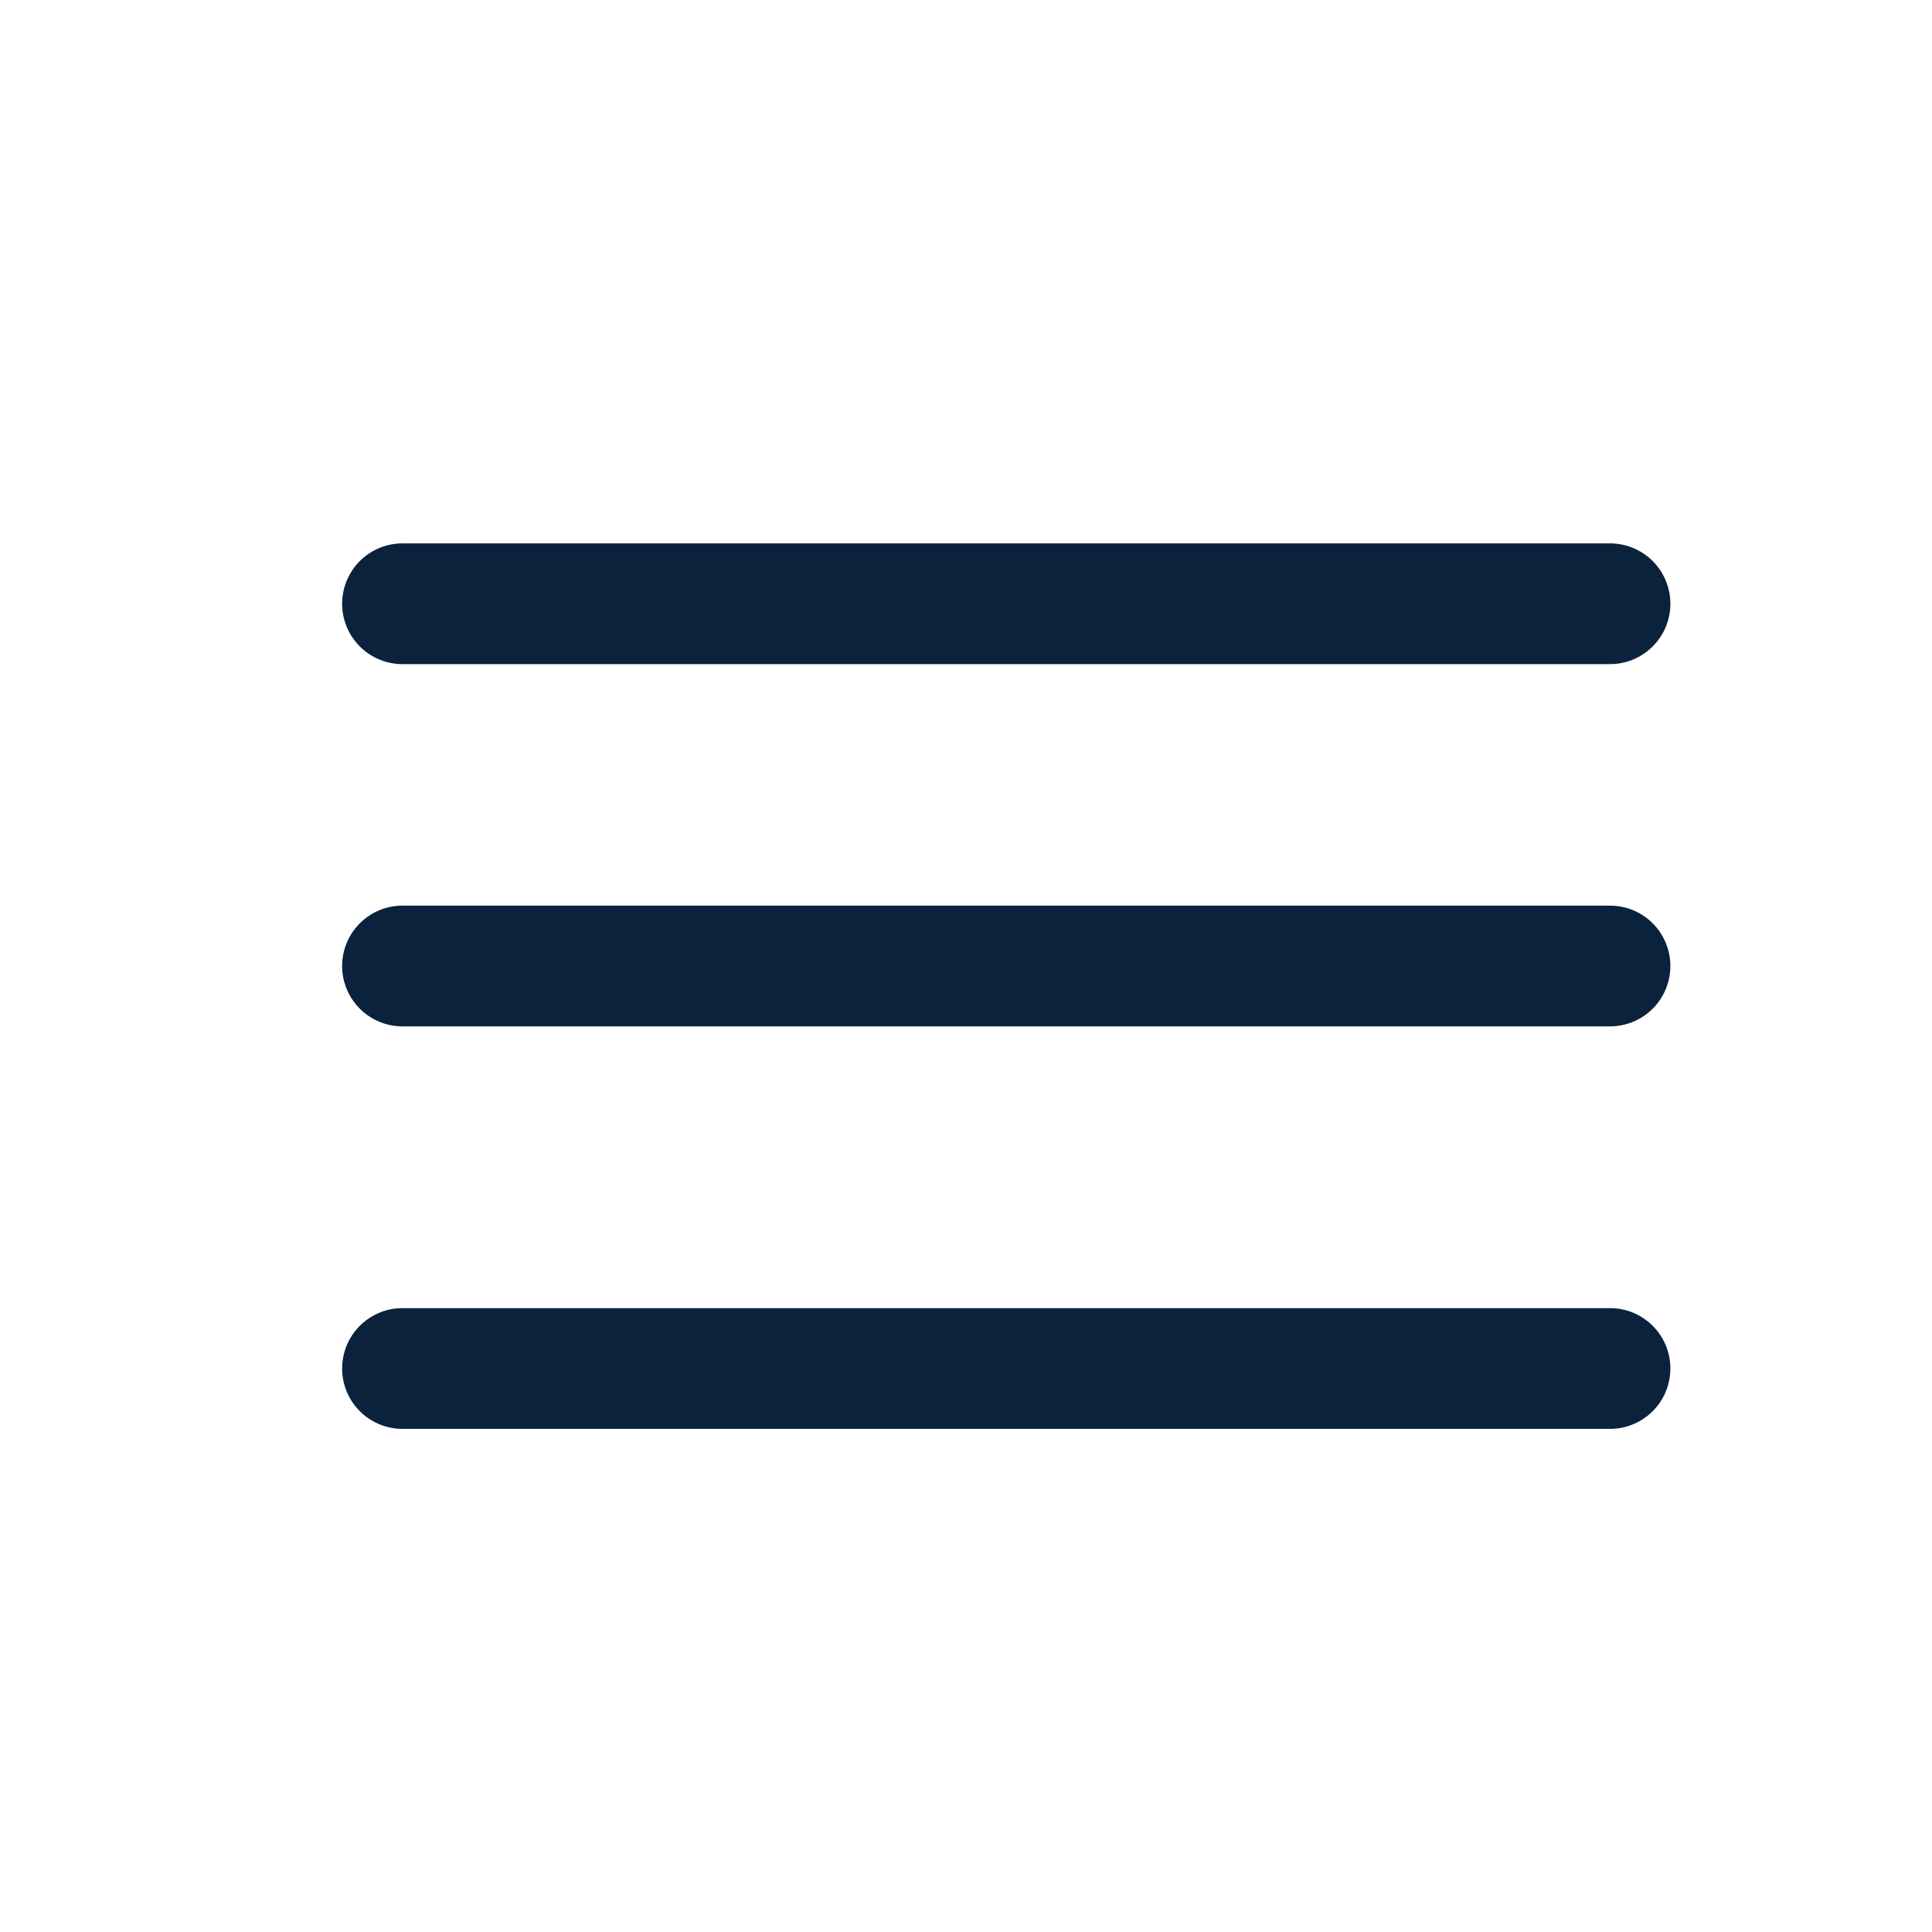
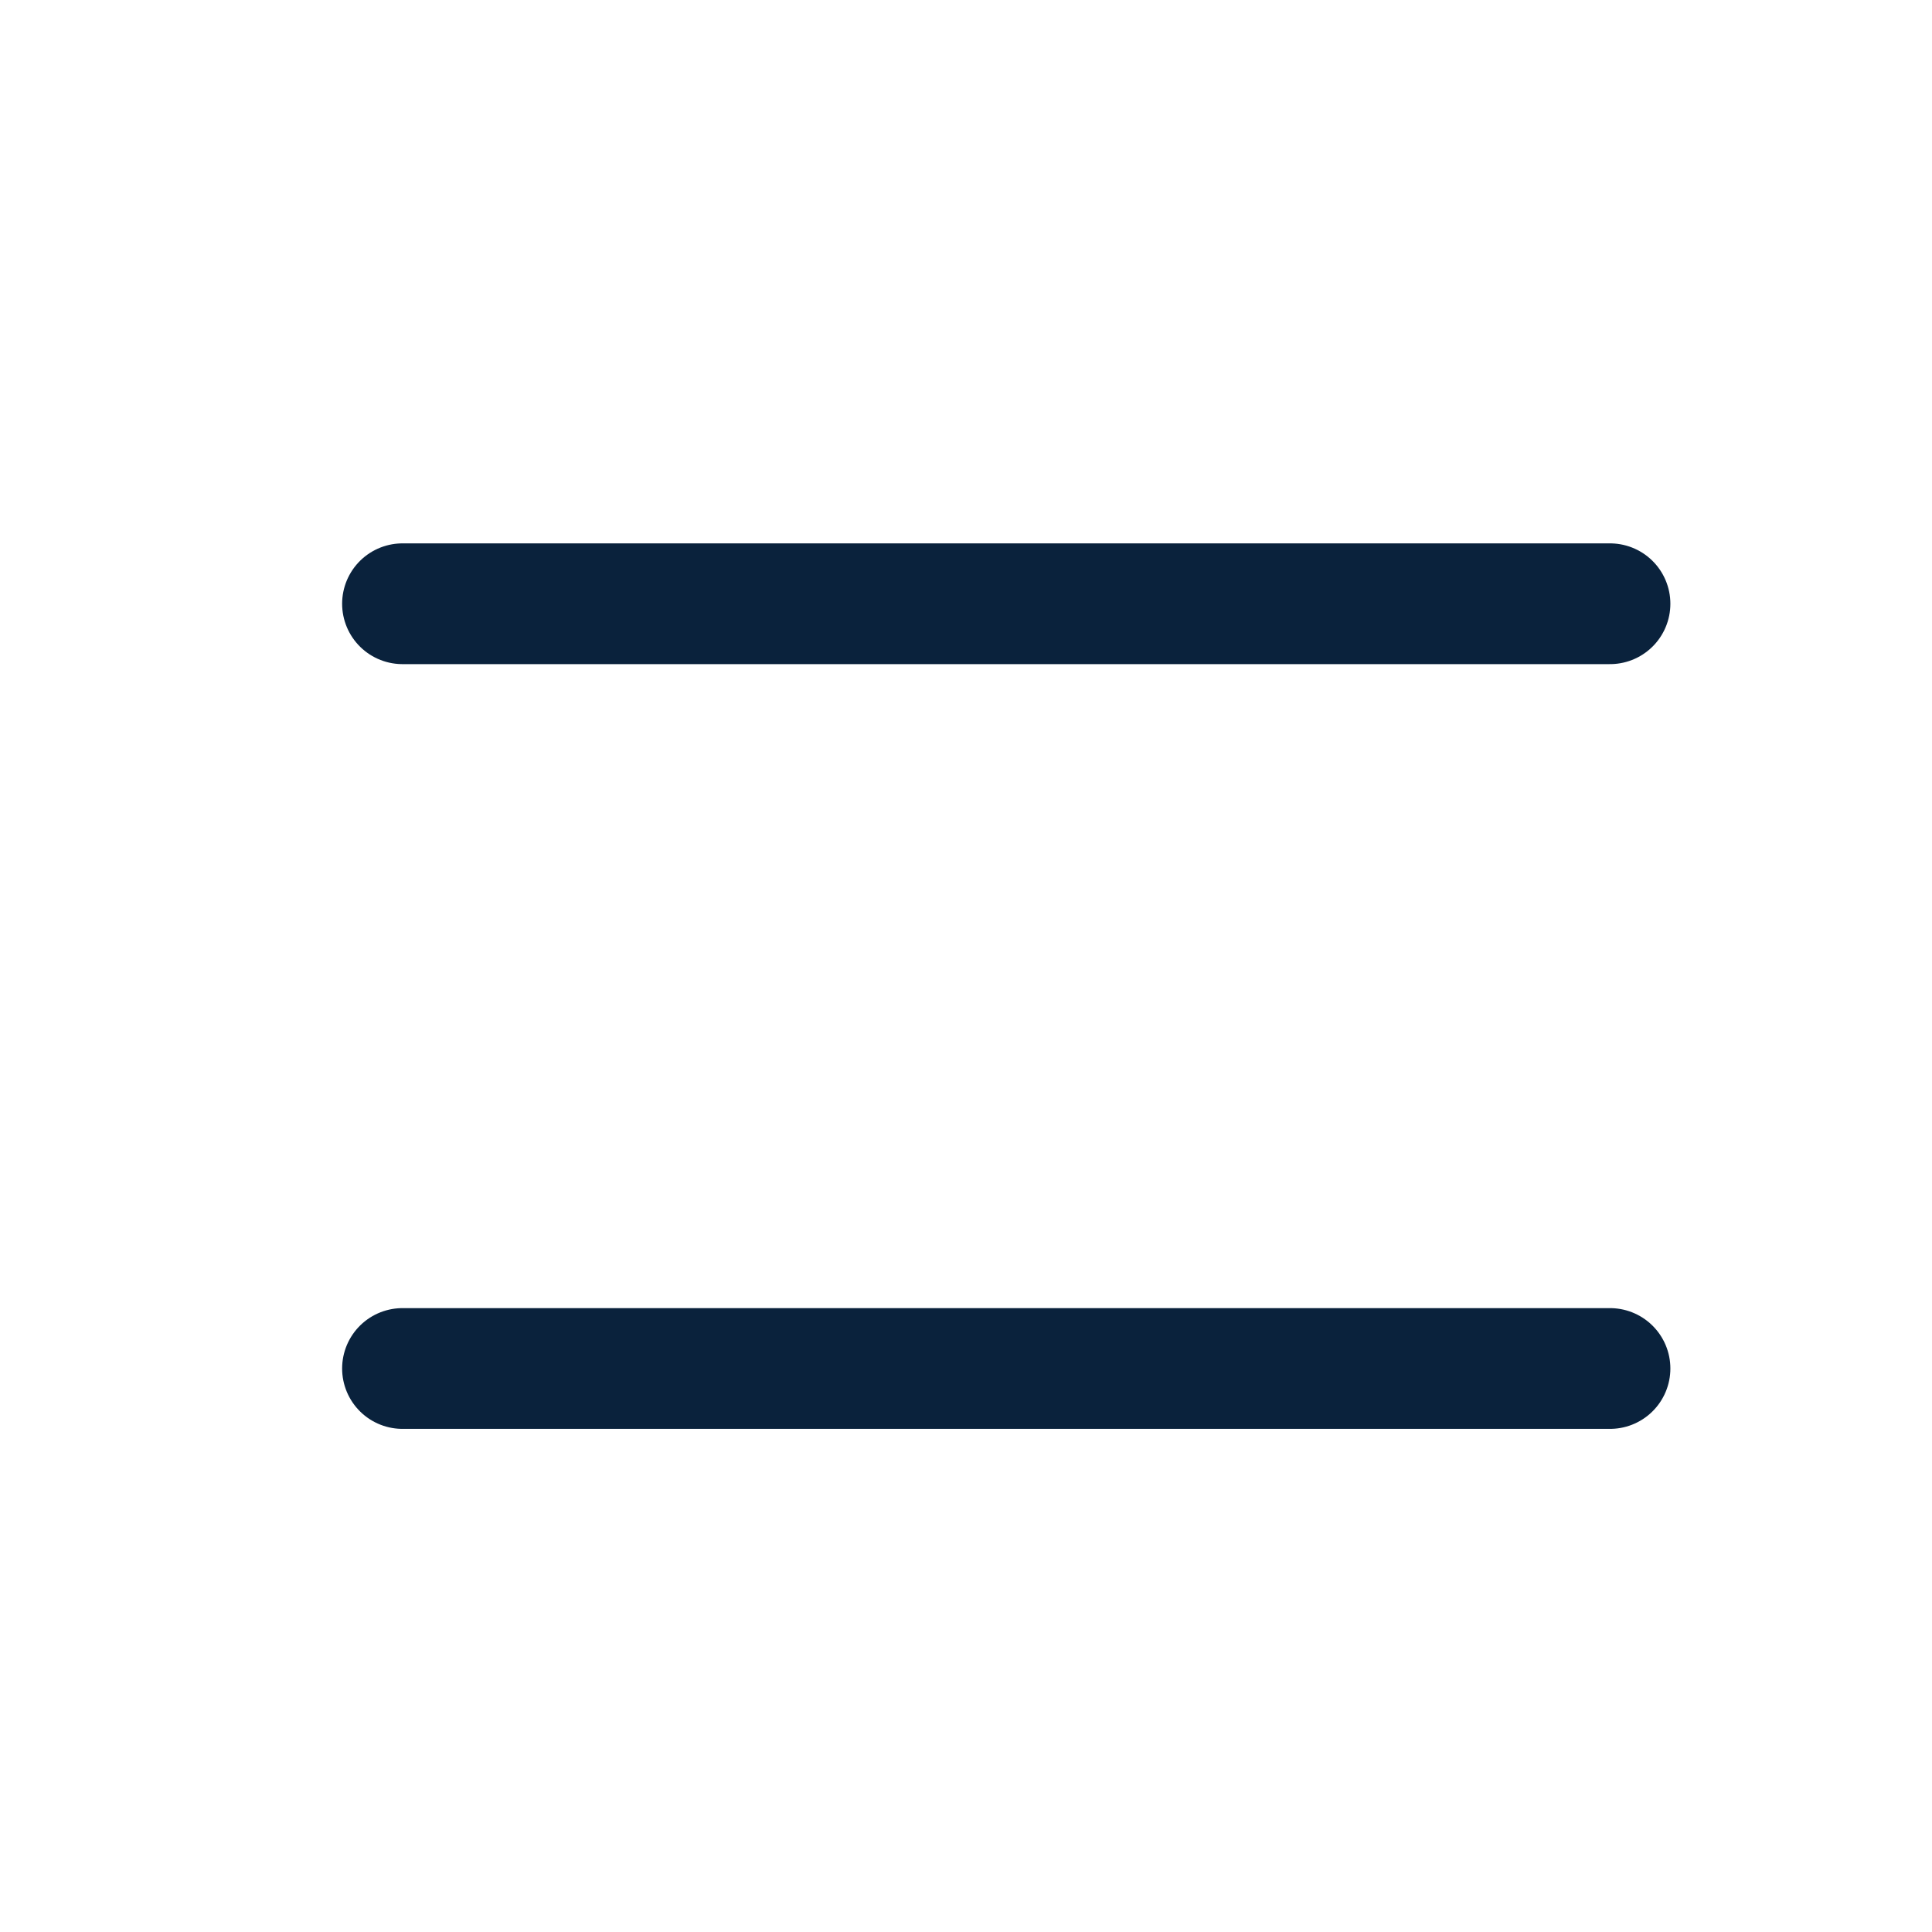
<svg xmlns="http://www.w3.org/2000/svg" width="24" height="24" viewBox="0 0 24 24" fill="none">
-   <rect width="24" height="24" fill="white" />
  <path d="M5 7.5H20" stroke="#0A223C" stroke-width="1.5" stroke-linecap="round" />
-   <path d="M5 12H20" stroke="#0A223C" stroke-width="1.5" stroke-linecap="round" />
  <path d="M5 17H20" stroke="#0A223C" stroke-width="1.5" stroke-linecap="round" />
</svg>